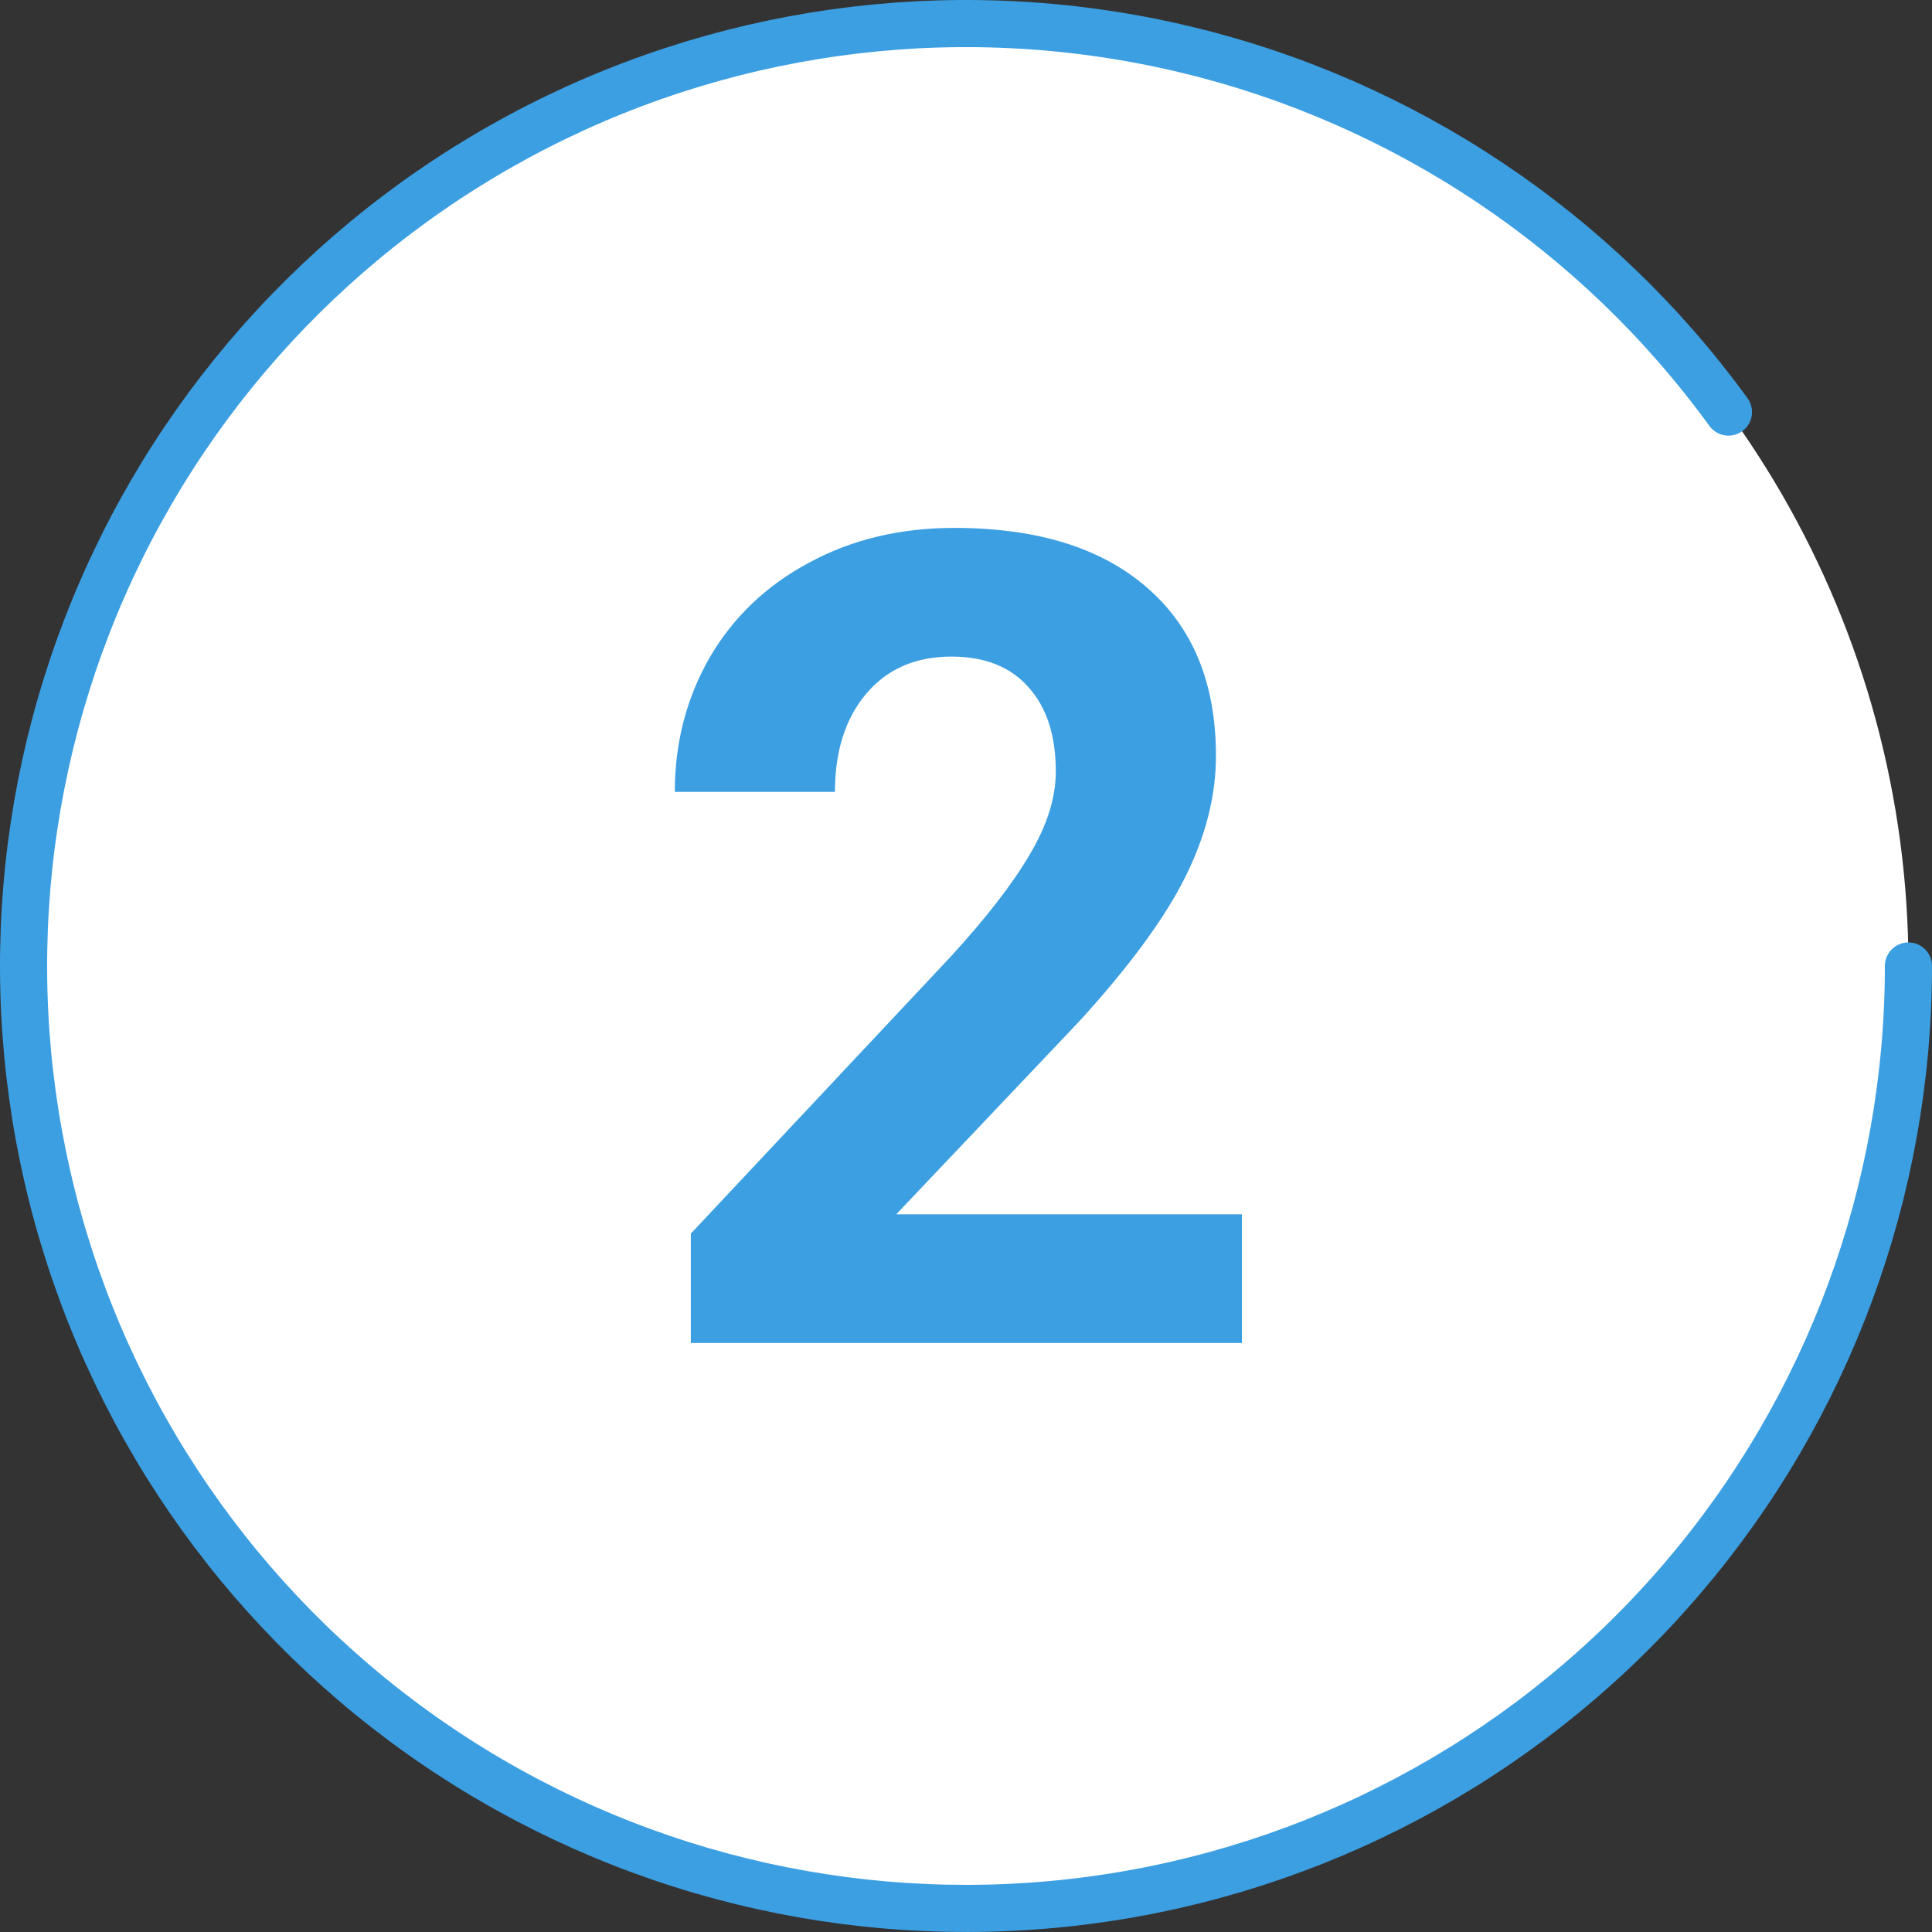
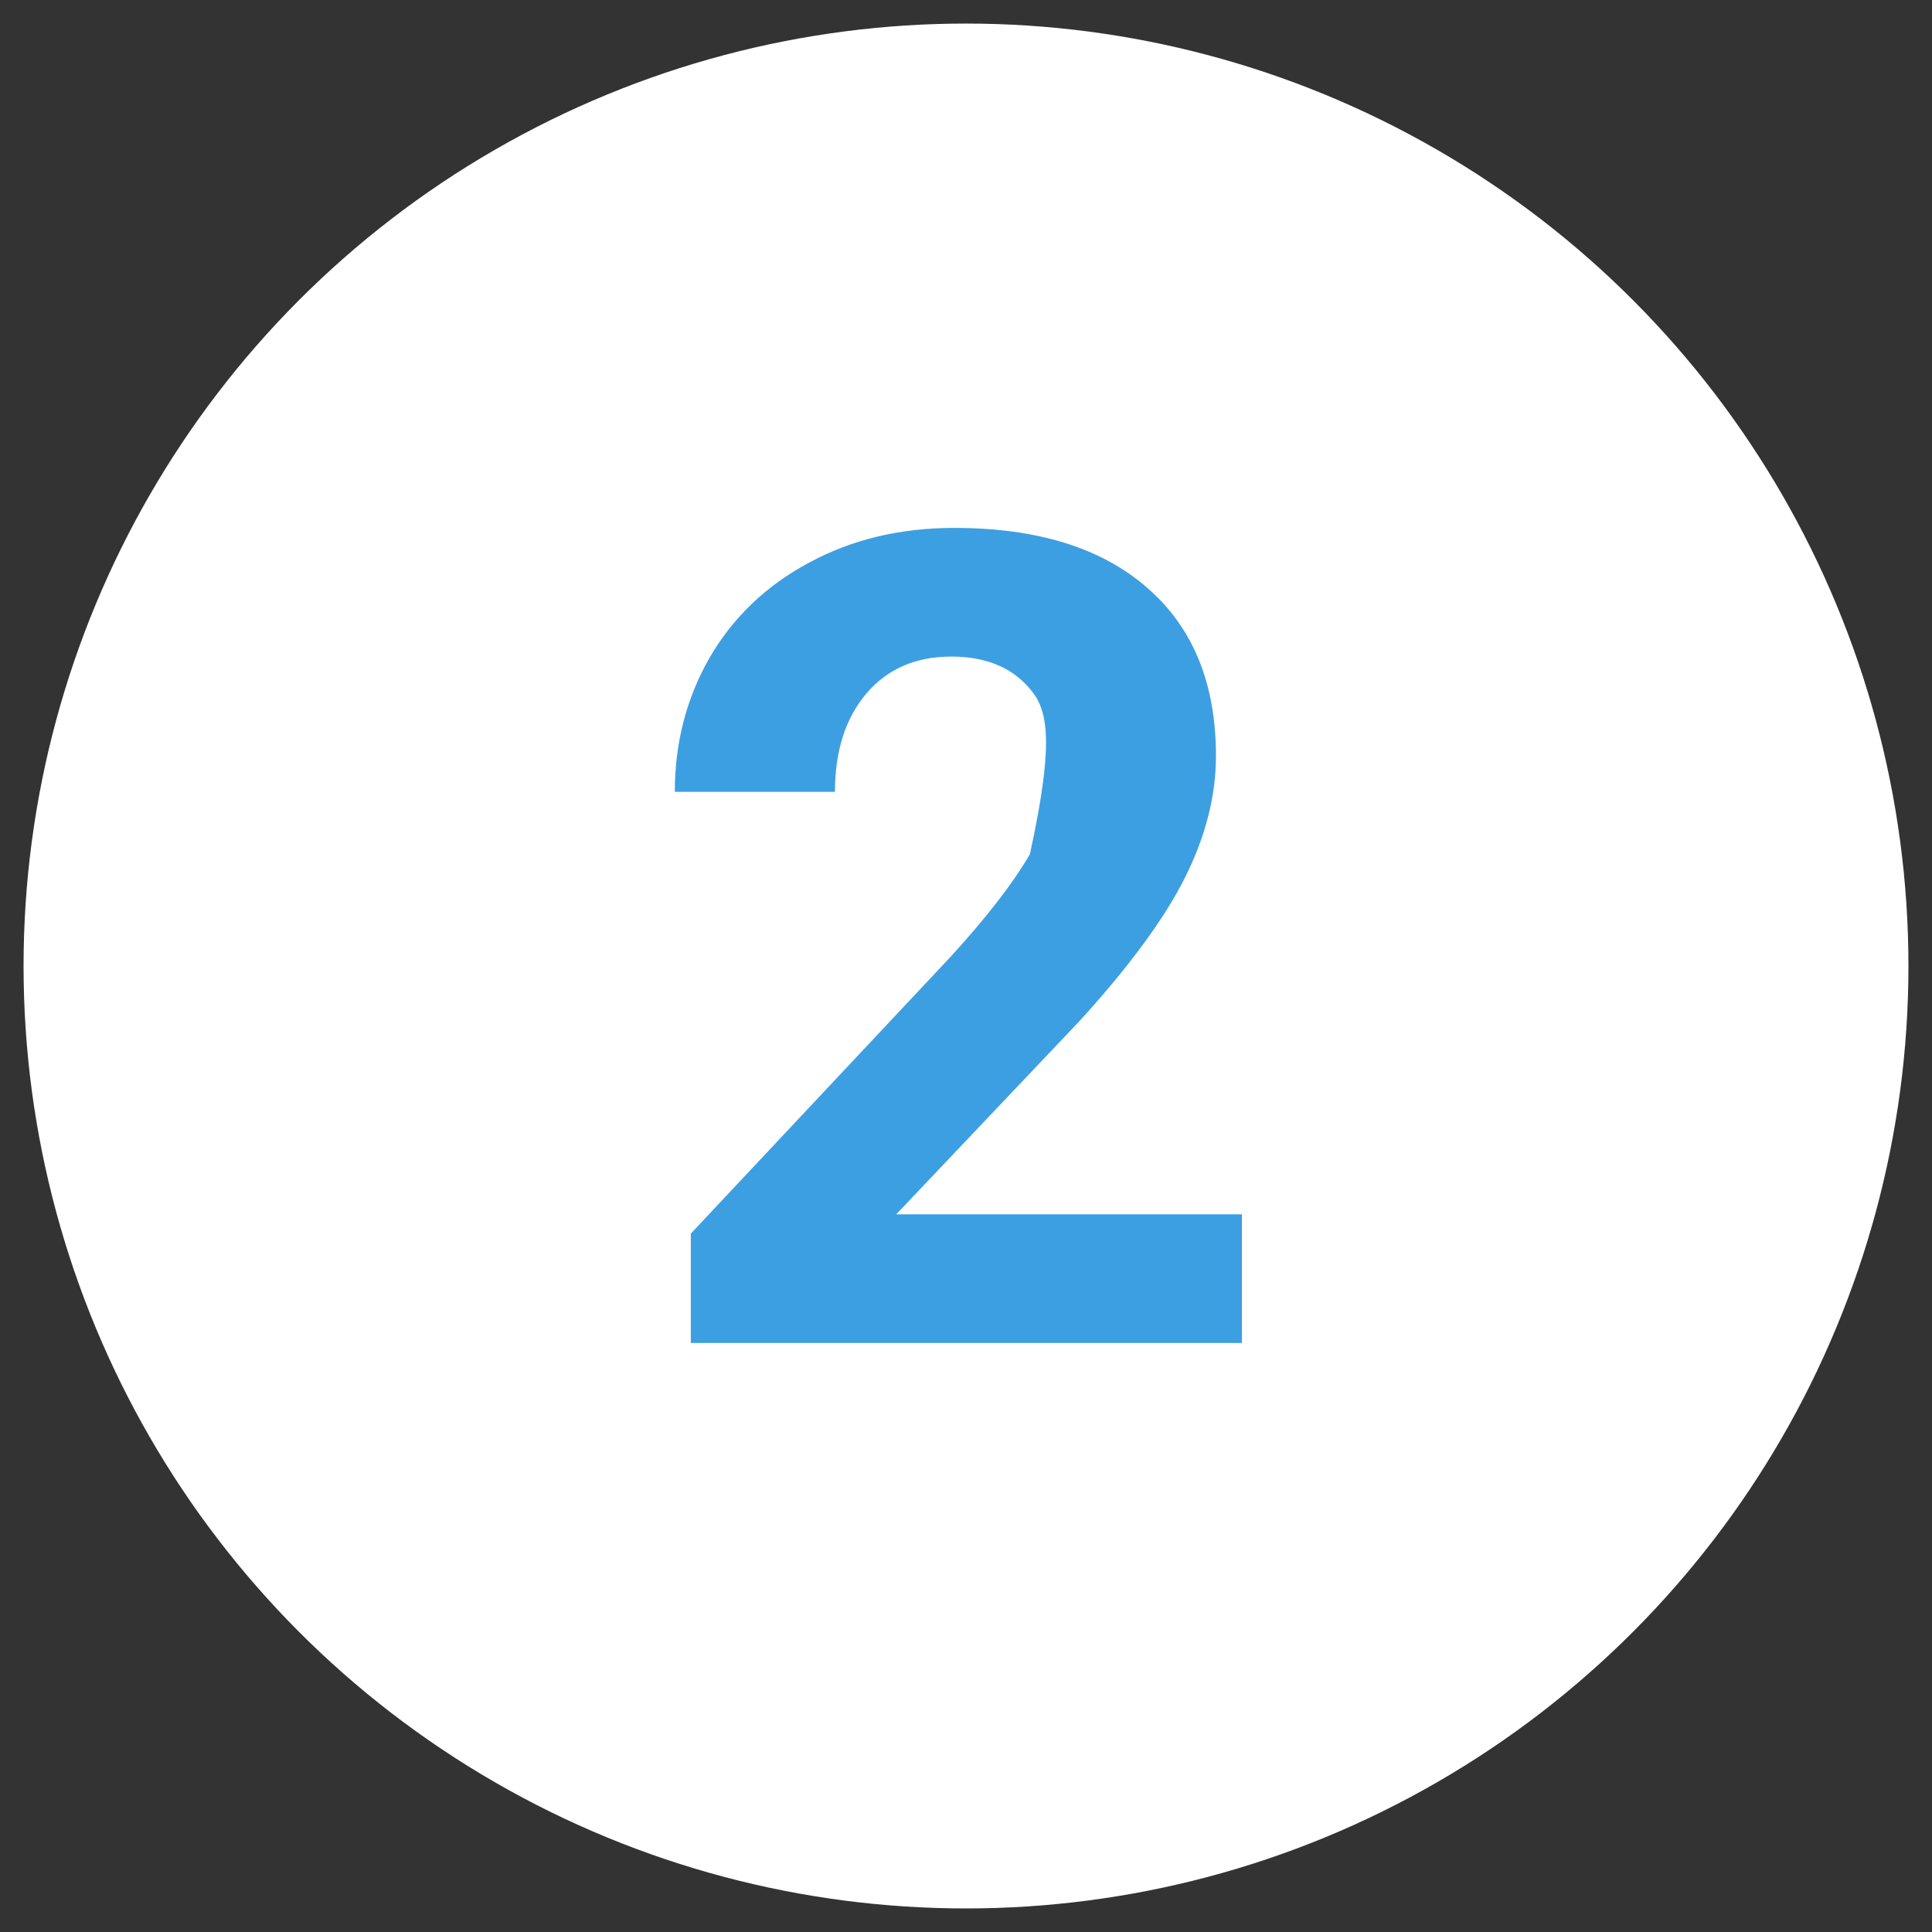
<svg xmlns="http://www.w3.org/2000/svg" width="82" height="82" viewBox="0 0 82 82" fill="none">
  <rect x="0" y="0" width="82" height="82" fill="#333333" stroke="none" />
  <circle cx="41" cy="41" r="40" fill="white" />
-   <path d="M81 41C81 50.524 77.602 59.736 71.416 66.978C65.231 74.22 56.664 79.018 47.257 80.507C37.85 81.997 28.221 80.082 20.1 75.106C11.979 70.129 5.901 62.419 2.958 53.361C0.015 44.303 0.4 34.492 4.045 25.693C7.69 16.893 14.354 9.684 22.84 5.36C31.326 1.036 41.077 -0.118 50.338 2.105C59.599 4.329 67.763 9.783 73.361 17.489" stroke="#3C9FE2" stroke-width="2" stroke-linecap="round" />
-   <path d="M52.711 57H29.32V52.359L40.359 40.594C41.875 38.938 42.992 37.492 43.711 36.258C44.445 35.023 44.812 33.852 44.812 32.742C44.812 31.227 44.43 30.039 43.664 29.18C42.898 28.305 41.805 27.867 40.383 27.867C38.852 27.867 37.641 28.398 36.75 29.461C35.875 30.508 35.438 31.891 35.438 33.609H28.641C28.641 31.531 29.133 29.633 30.117 27.914C31.117 26.195 32.523 24.852 34.336 23.883C36.148 22.898 38.203 22.406 40.5 22.406C44.016 22.406 46.742 23.25 48.68 24.938C50.633 26.625 51.609 29.008 51.609 32.086C51.609 33.773 51.172 35.492 50.297 37.242C49.422 38.992 47.922 41.031 45.797 43.359L38.039 51.539H52.711V57Z" fill="#3C9FE2" />
+   <path d="M52.711 57H29.32V52.359L40.359 40.594C41.875 38.938 42.992 37.492 43.711 36.258C44.812 31.227 44.43 30.039 43.664 29.18C42.898 28.305 41.805 27.867 40.383 27.867C38.852 27.867 37.641 28.398 36.75 29.461C35.875 30.508 35.438 31.891 35.438 33.609H28.641C28.641 31.531 29.133 29.633 30.117 27.914C31.117 26.195 32.523 24.852 34.336 23.883C36.148 22.898 38.203 22.406 40.5 22.406C44.016 22.406 46.742 23.25 48.68 24.938C50.633 26.625 51.609 29.008 51.609 32.086C51.609 33.773 51.172 35.492 50.297 37.242C49.422 38.992 47.922 41.031 45.797 43.359L38.039 51.539H52.711V57Z" fill="#3C9FE2" />
</svg>